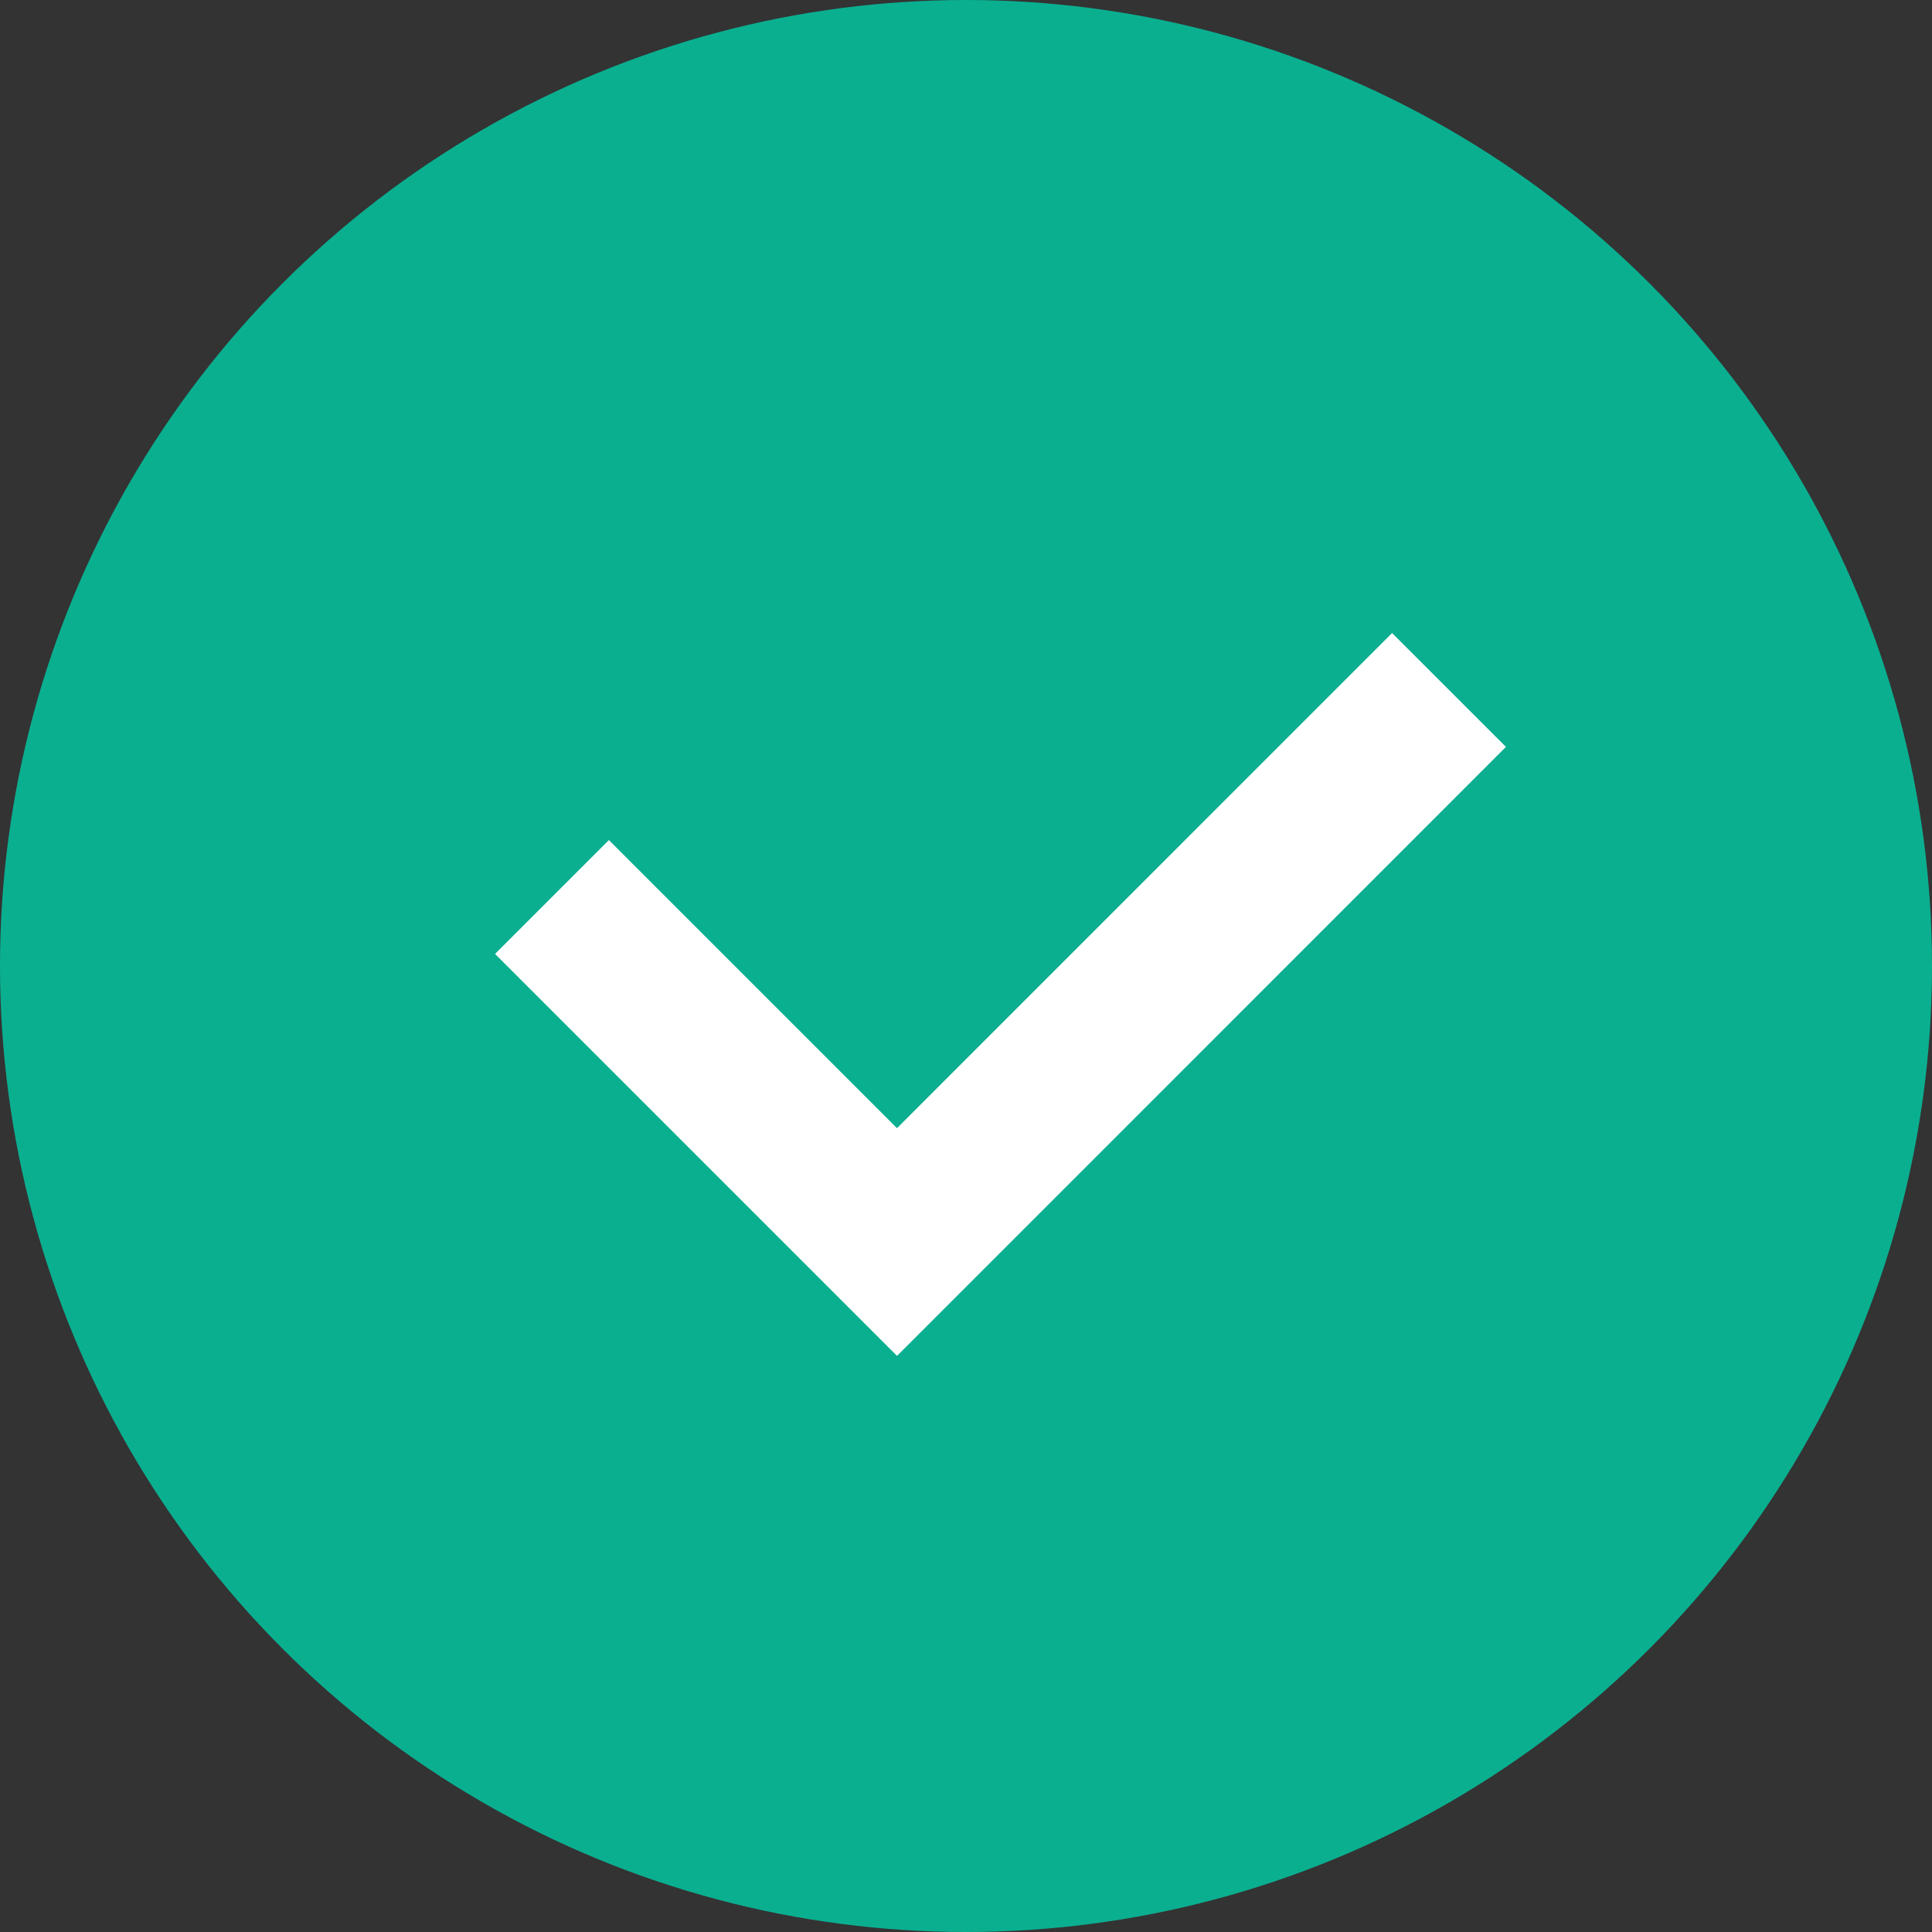
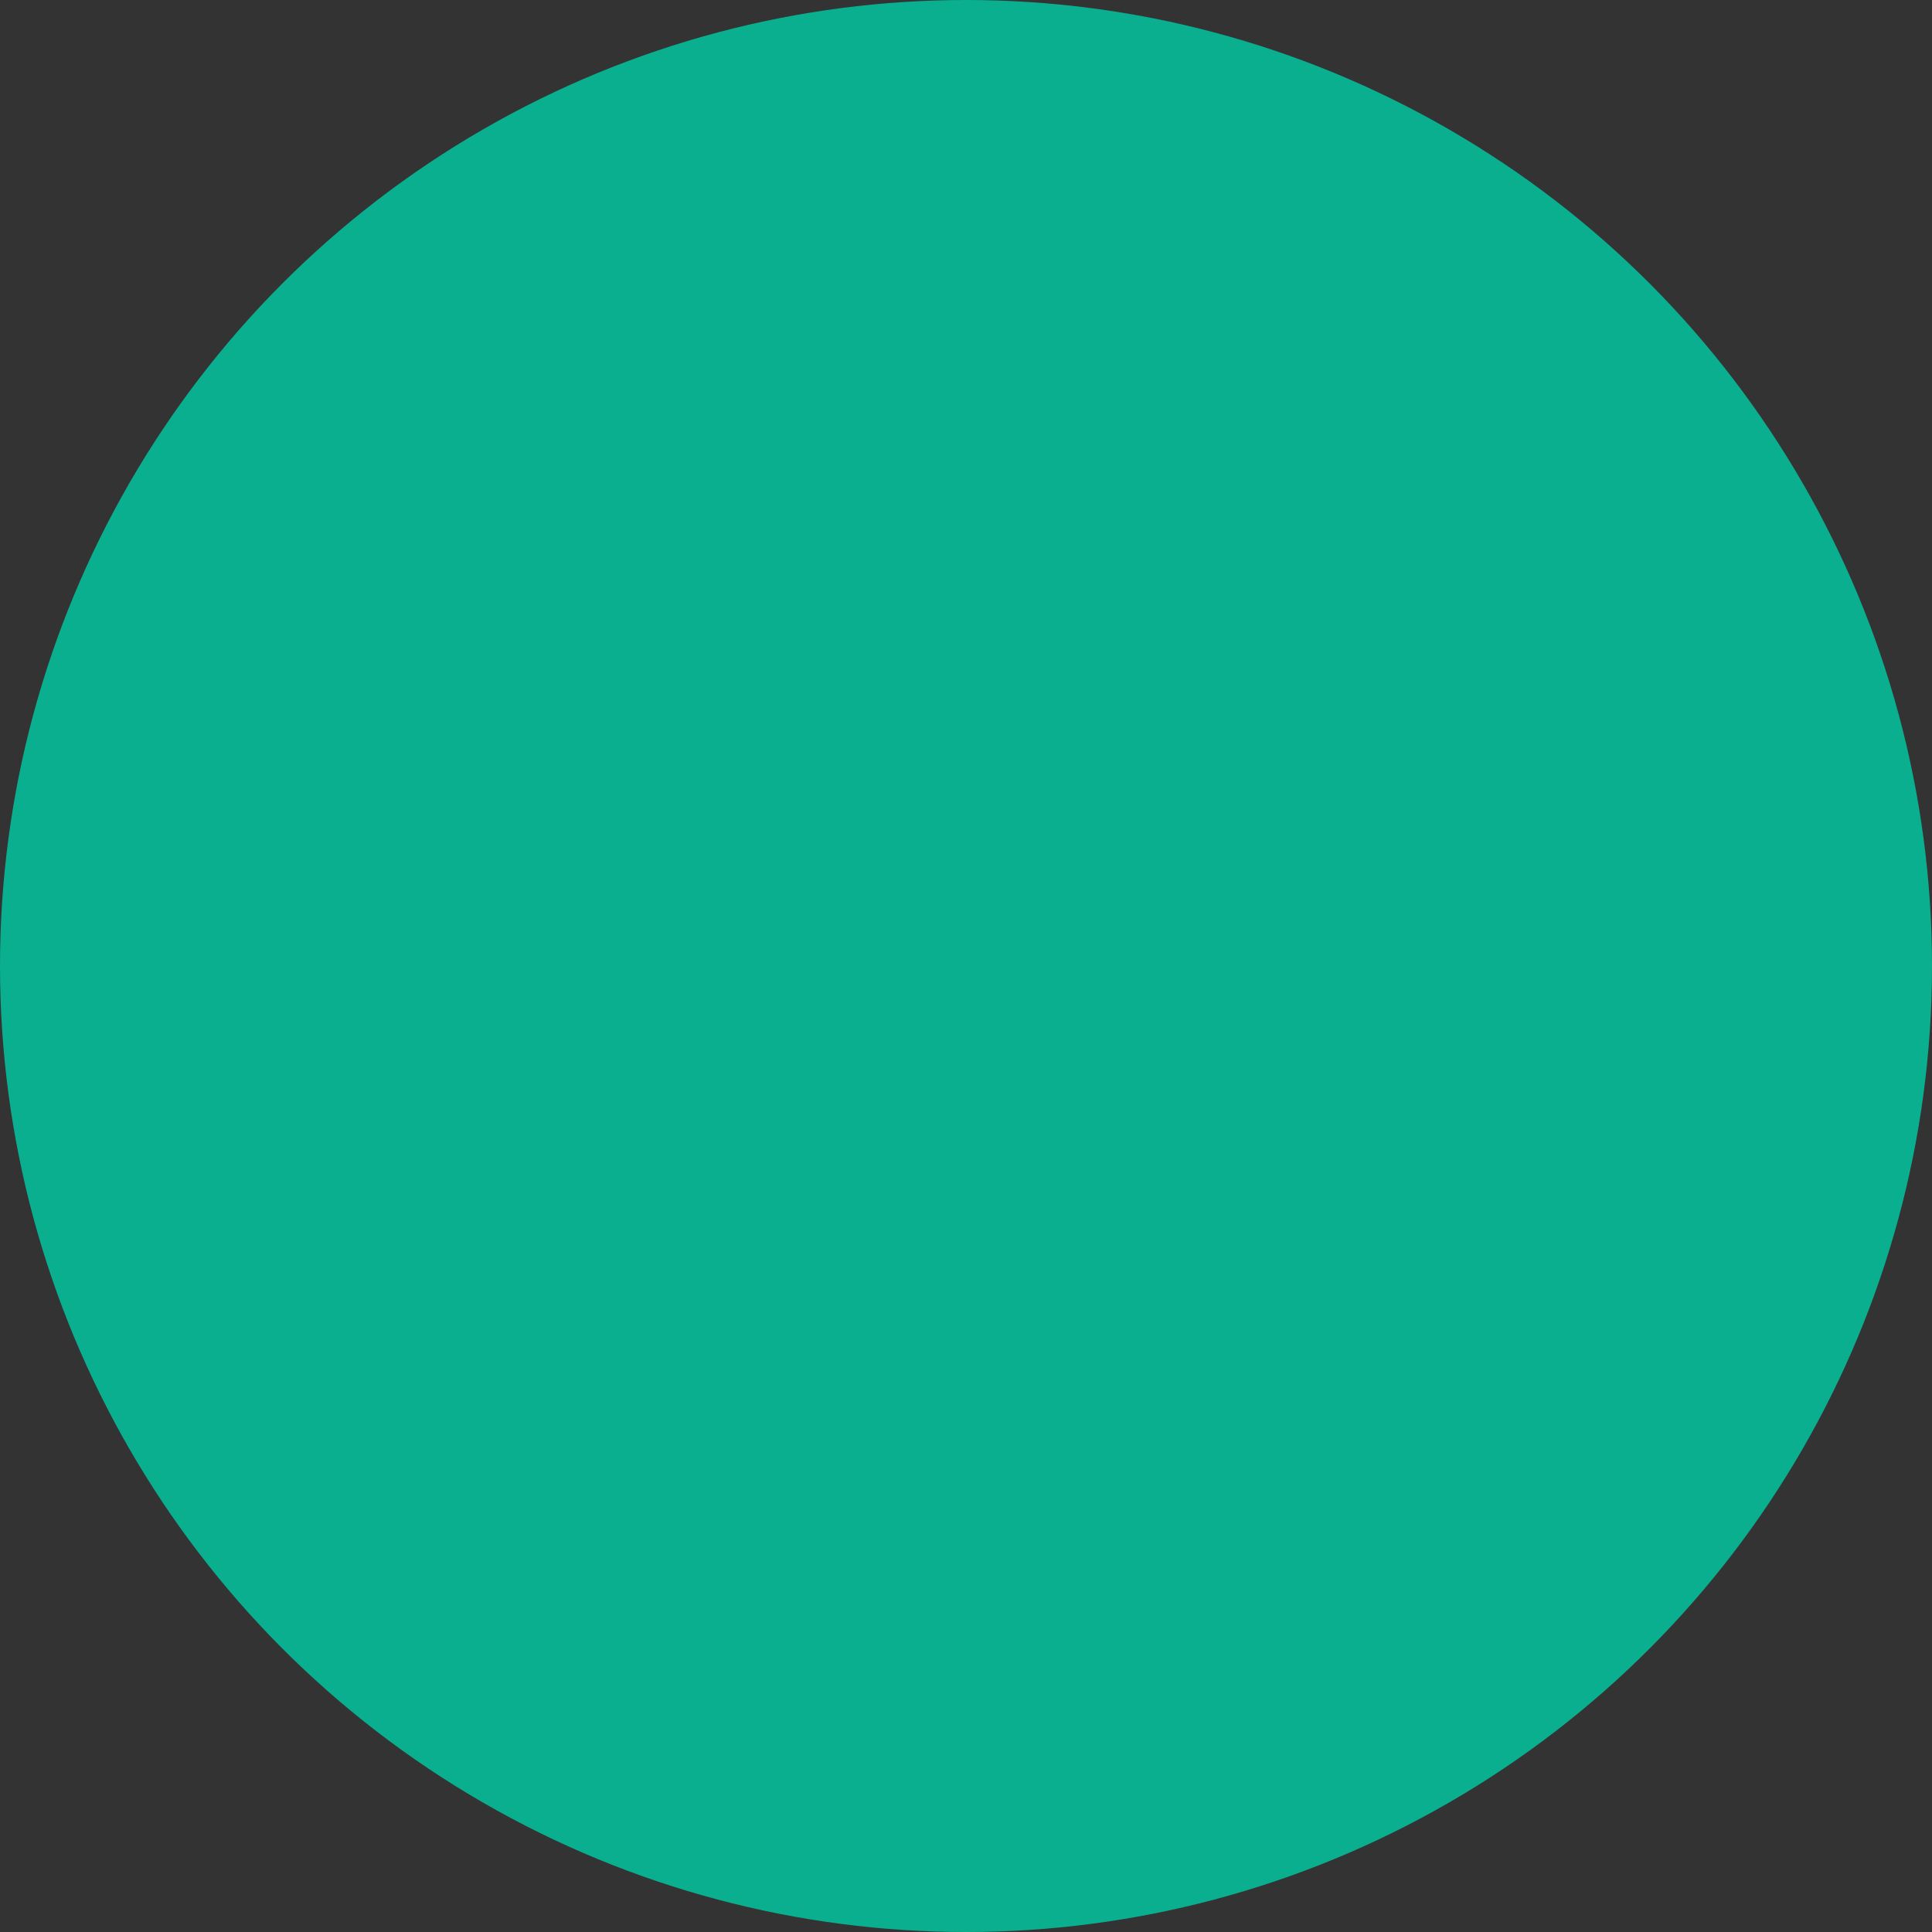
<svg xmlns="http://www.w3.org/2000/svg" width="24" height="24" viewBox="0 0 24 24" fill="none">
  <rect x="0" y="0" width="24" height="24" fill="#333333" stroke="none" />
  <circle cx="12" cy="12" r="12" fill="#0AAF90" />
-   <path d="M6.857 11.143L11.143 15.429L18 8.571" stroke="white" stroke-width="2" />
</svg>